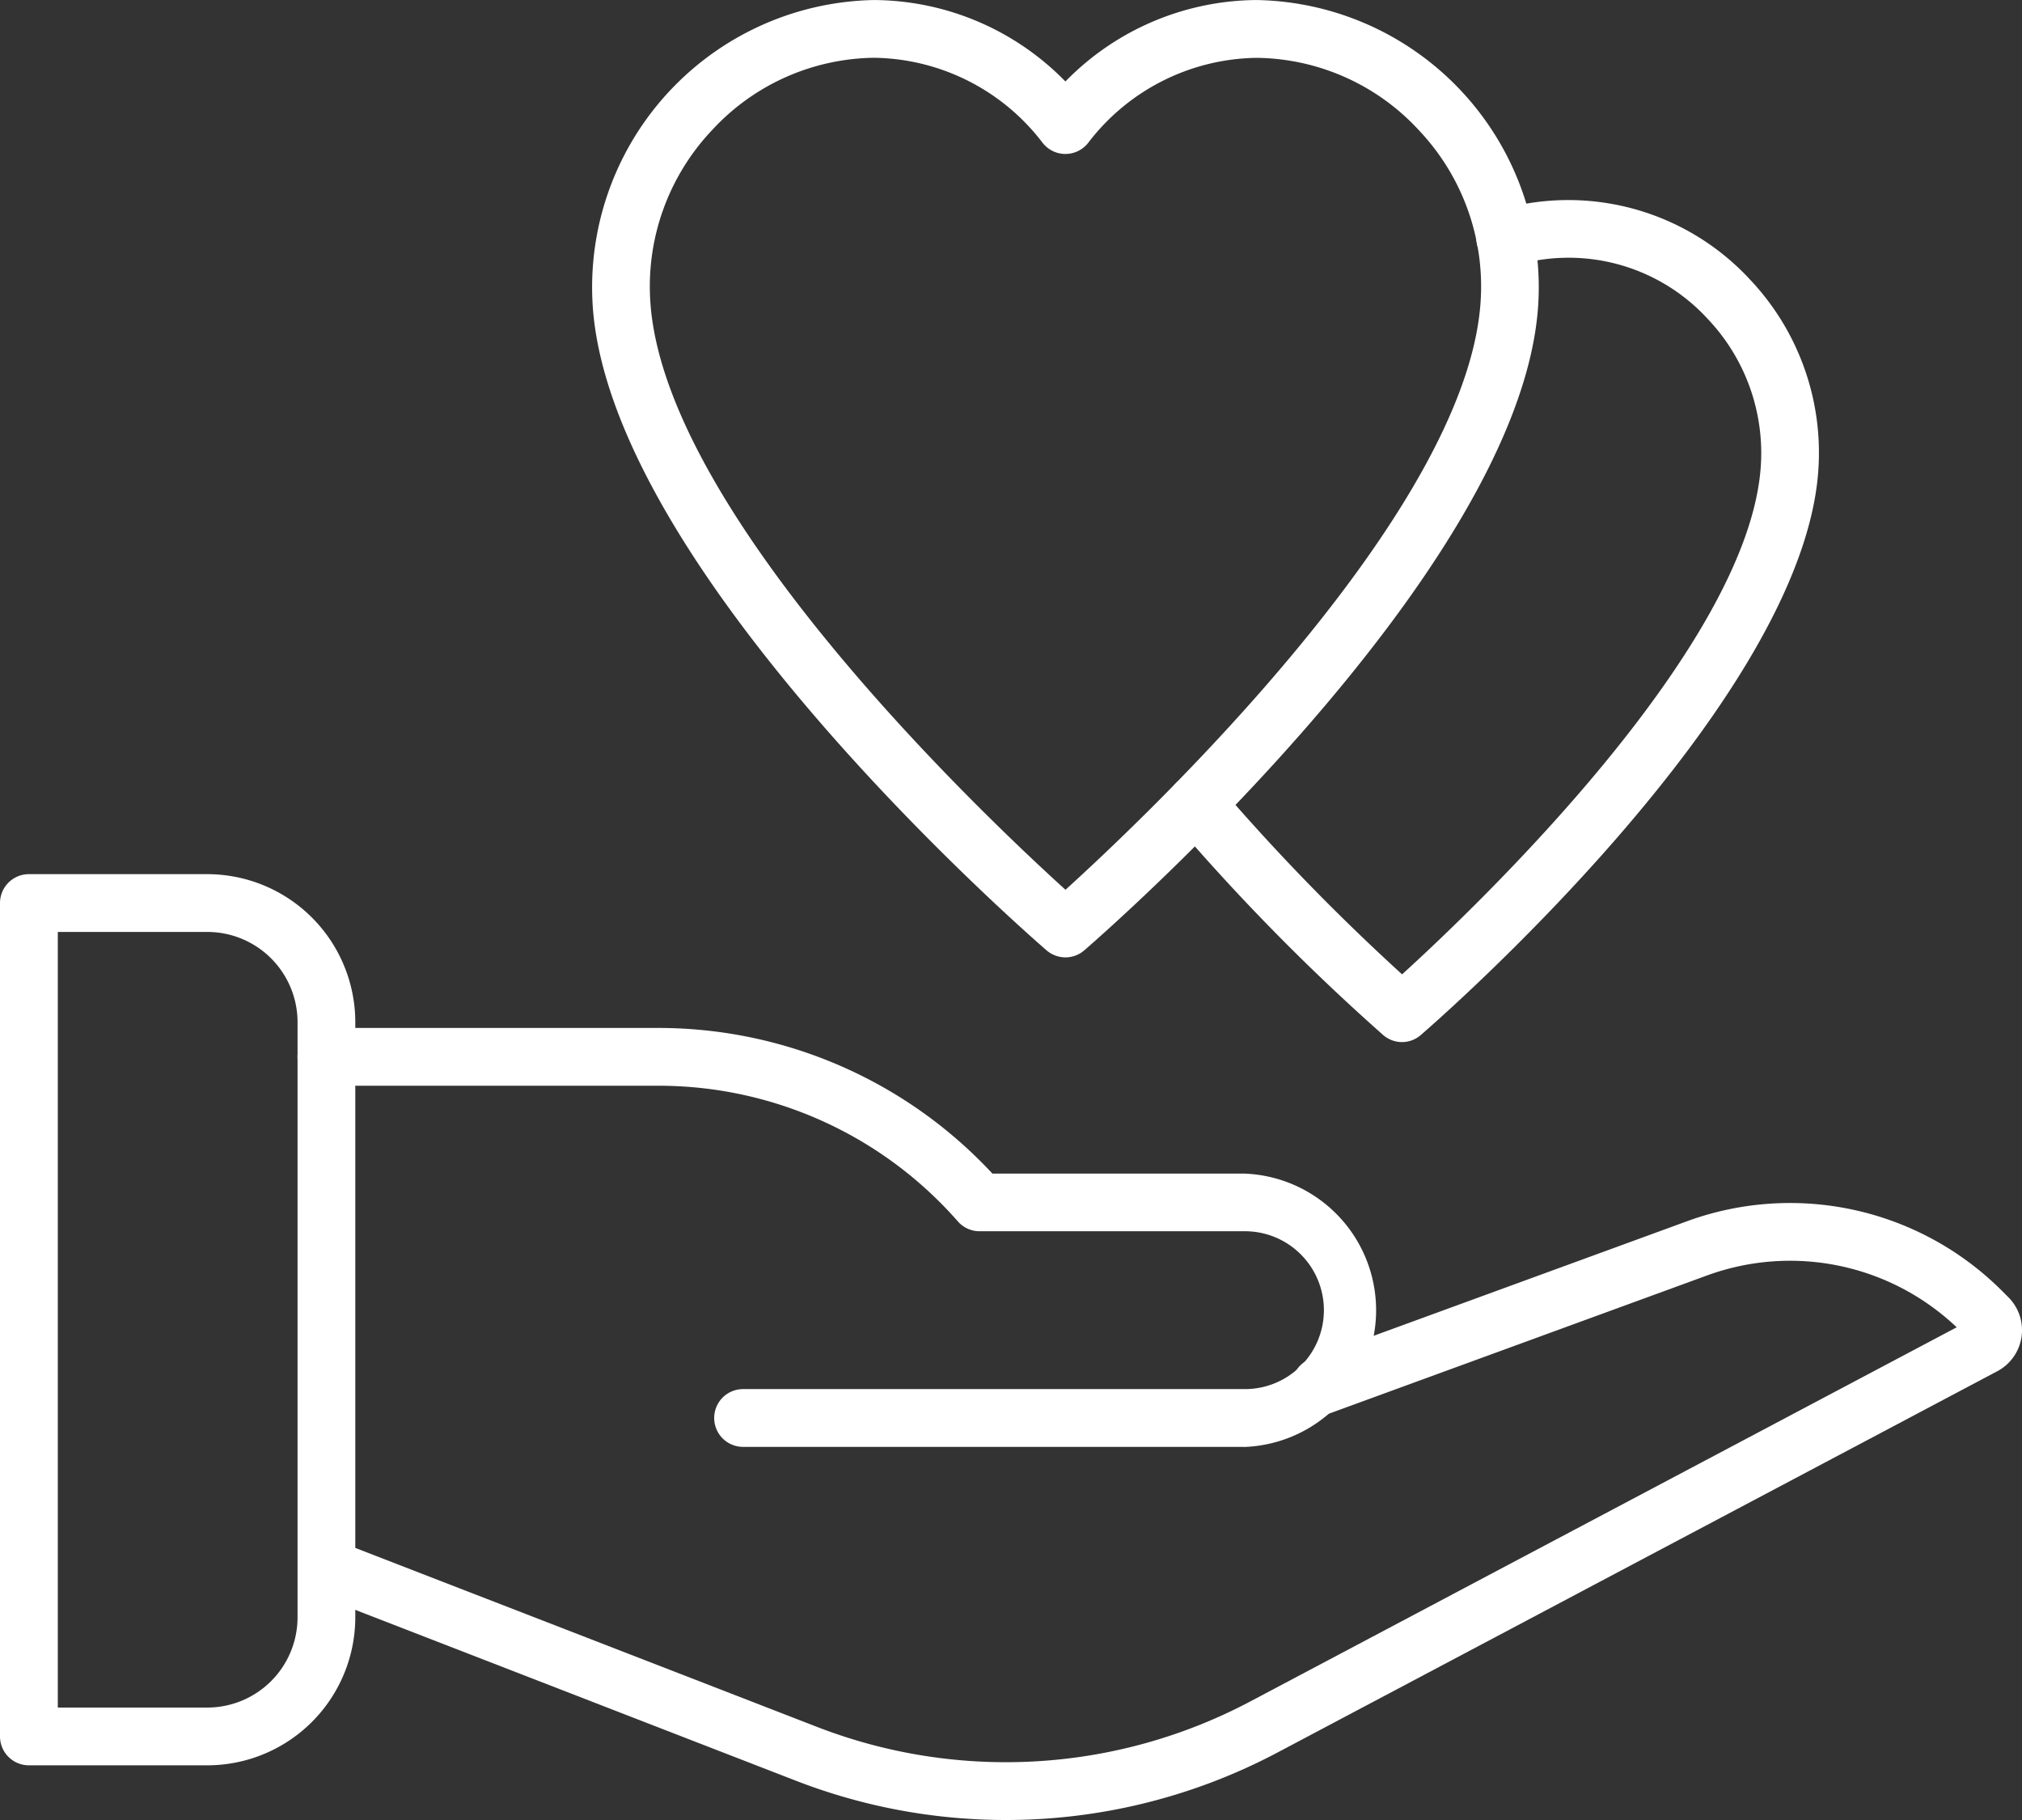
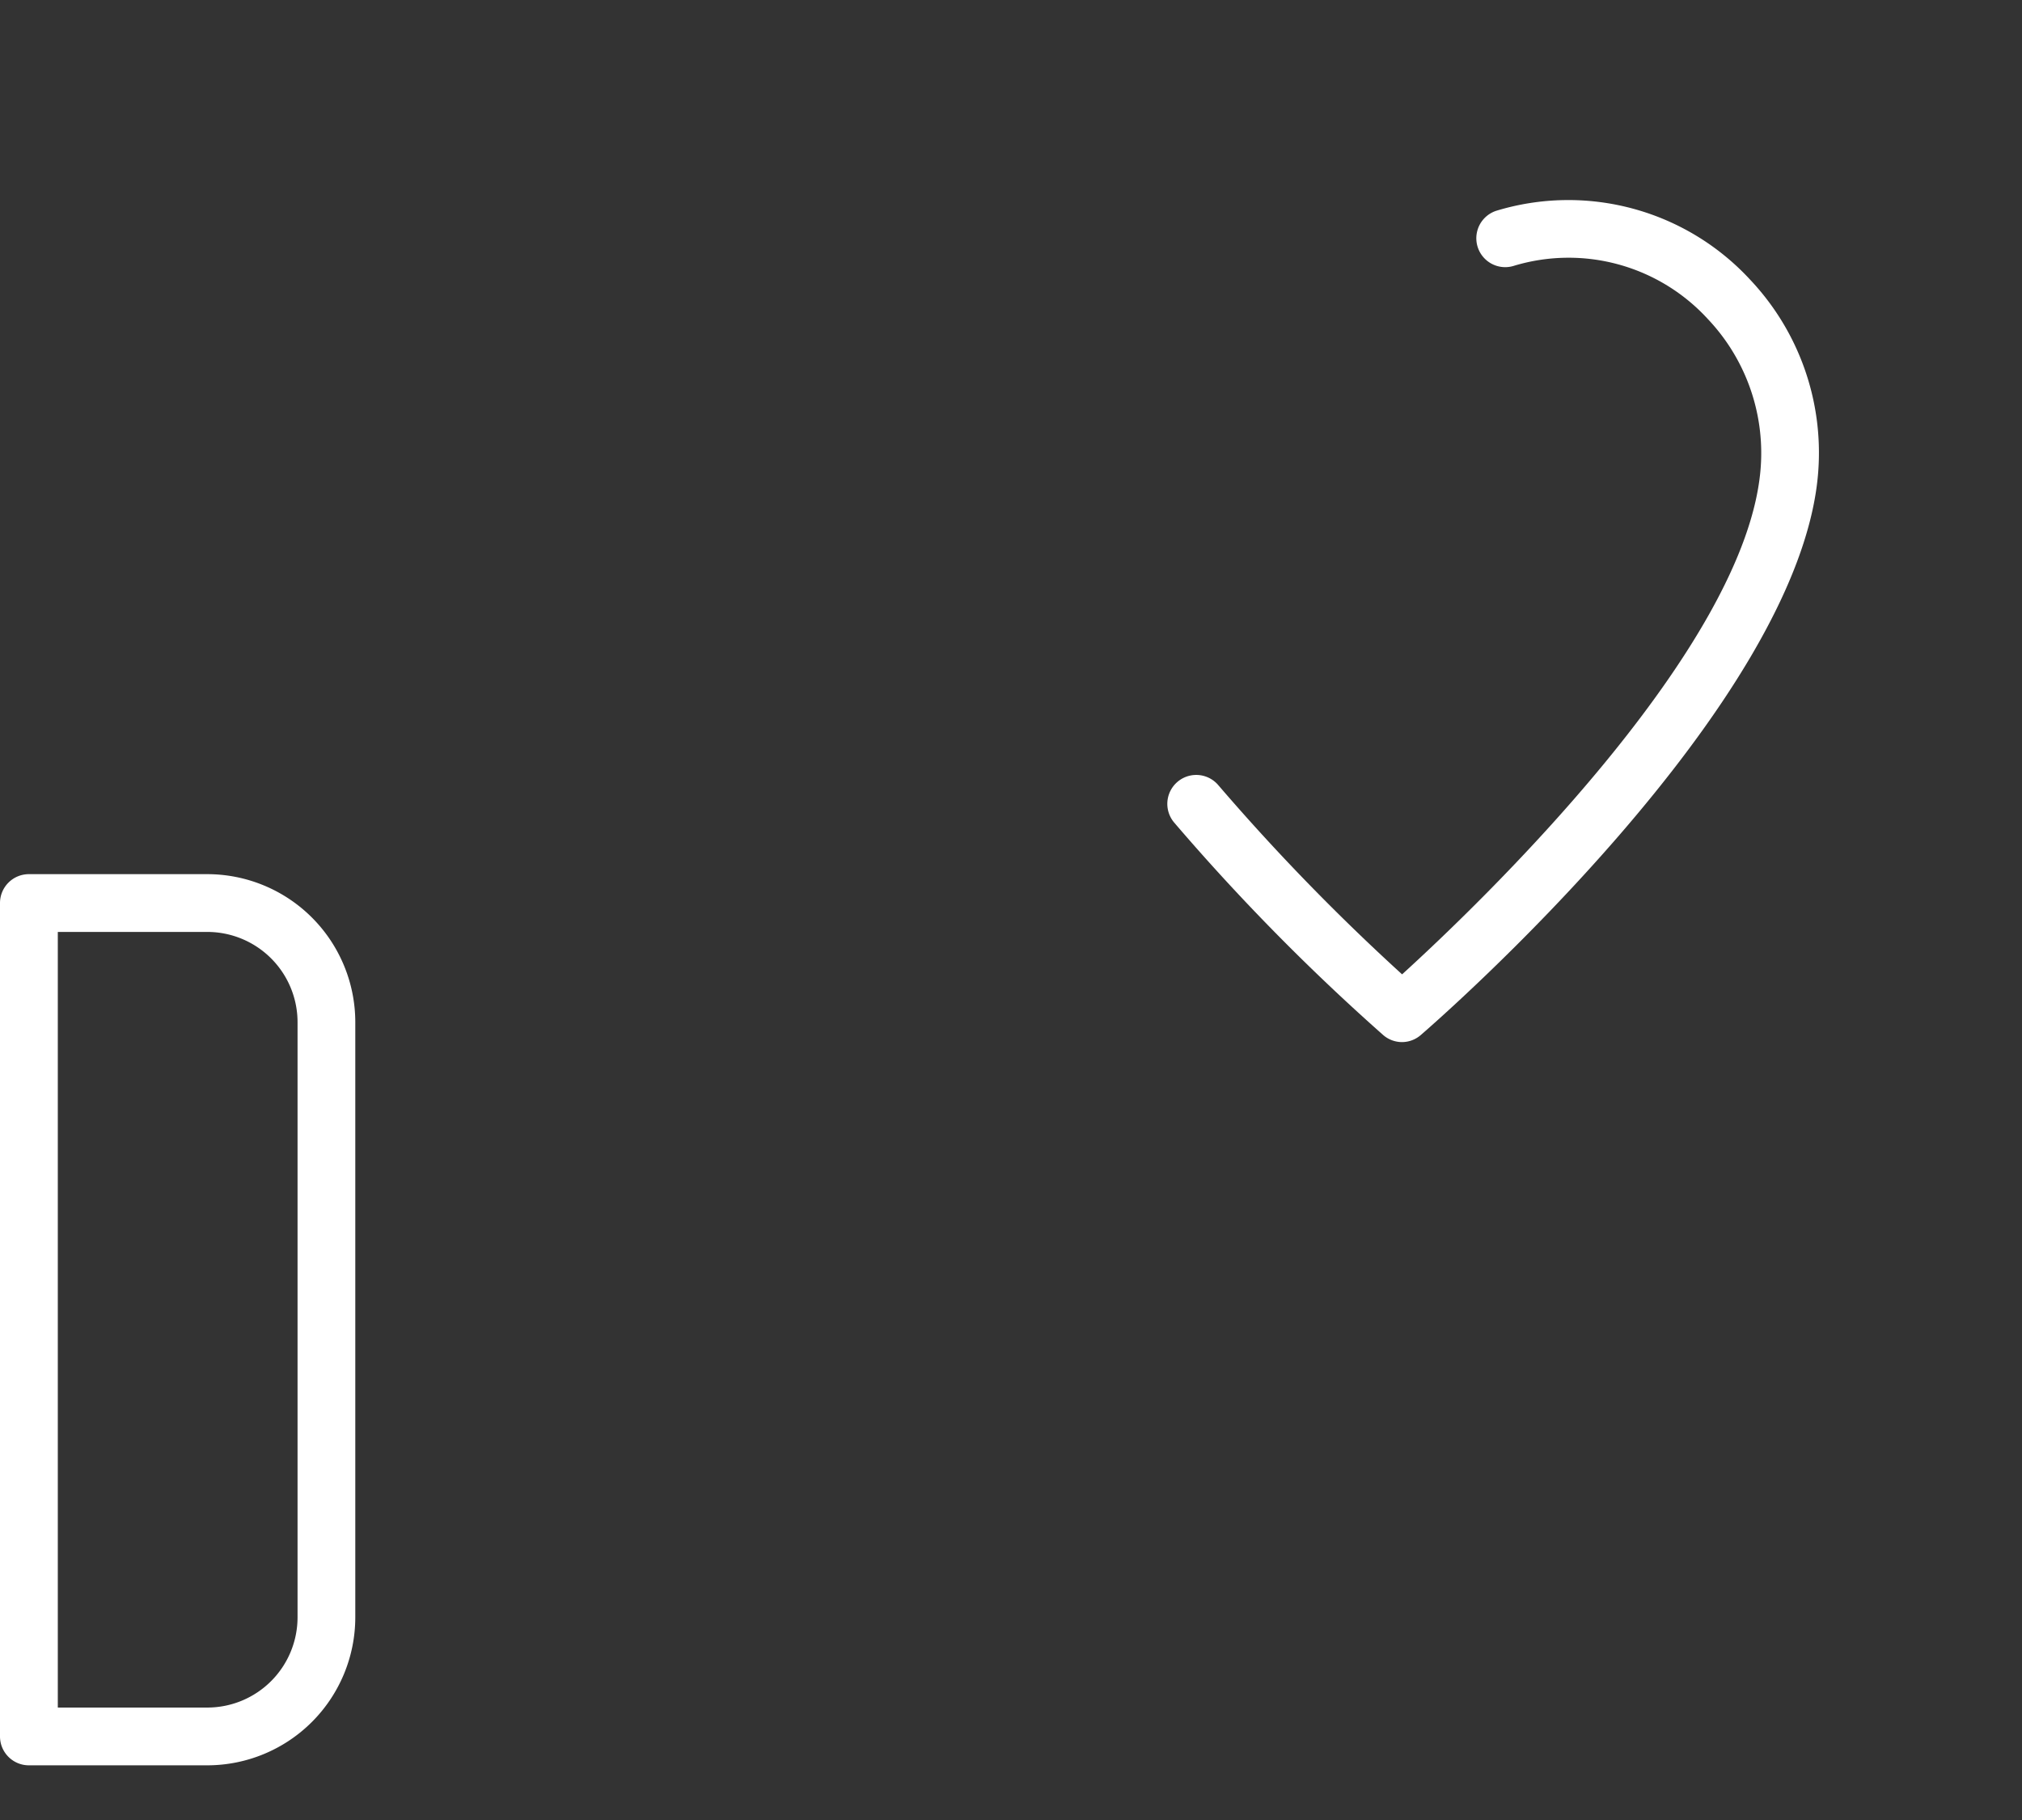
<svg xmlns="http://www.w3.org/2000/svg" width="131.59" height="118.43" viewBox="0 0 131.59 118.43">
  <rect x="0" y="0" width="131.59" height="118.43" fill="#333333" stroke="none" />
  <g id="Group_3337" data-name="Group 3337" transform="translate(-13.838 -38.054)">
    <path id="Path_2783" data-name="Path 2783" d="M27.339,305.41H15.718a1.88,1.88,0,0,1-1.88-1.88V249.3a1.88,1.88,0,0,1,1.88-1.88H27.339a9.638,9.638,0,0,1,9.621,9.626v38.736A9.638,9.638,0,0,1,27.339,305.41ZM17.6,301.651h9.741a5.875,5.875,0,0,0,5.861-5.867V257.047a5.875,5.875,0,0,0-5.861-5.867H17.6Z" transform="translate(0 -152.483)" fill="#fff" />
-     <path id="Path_2784" data-name="Path 2784" d="M146.688,311.5H114.1a1.88,1.88,0,0,1,0-3.76h32.591a5.136,5.136,0,1,0,0-10.271h-17.2a1.88,1.88,0,0,1-1.414-.641A25.9,25.9,0,0,0,108.59,288H86.983a1.88,1.88,0,1,1,0-3.76H108.59a29.663,29.663,0,0,1,21.735,9.476h16.355a8.9,8.9,0,0,1,0,17.791Z" transform="translate(-51.903 -179.295)" fill="#fff" />
-     <path id="Path_2785" data-name="Path 2785" d="M131.21,366.322a37.768,37.768,0,0,1-13.655-2.555l-31.23-12.108a1.88,1.88,0,1,1,1.359-3.506h0l31.232,12.106a33.993,33.993,0,0,0,28.213-1.654l45.966-24.344a15.741,15.741,0,0,0-16.217-3.384l-24.532,8.967a1.88,1.88,0,1,1-1.291-3.532h0l24.532-8.967a19.507,19.507,0,0,1,20.424,4.512l.449.449a3.026,3.026,0,0,1-.722,4.814l-46.849,24.814a37.751,37.751,0,0,1-17.678,4.388Z" transform="translate(-51.918 -209.837)" fill="#fff" />
-     <path id="Path_2786" data-name="Path 2786" d="M186.469,100.352a1.88,1.88,0,0,1-1.228-.457c-1.156-1-28.344-24.641-29.534-41.9a18.693,18.693,0,0,1,17.4-19.9q.454-.031.91-.039a17.531,17.531,0,0,1,12.45,5.3,17.535,17.535,0,0,1,12.45-5.3,18.693,18.693,0,0,1,18.352,19.028q-.008.456-.039.912c-1.192,17.261-28.385,40.9-29.536,41.9a1.88,1.88,0,0,1-1.228.457Zm-12.45-58.538a14.566,14.566,0,0,0-10.555,4.716,14.788,14.788,0,0,0-4.006,11.206c.94,13.755,21.7,33.4,27.013,38.217,5.312-4.816,26.064-24.462,27.013-38.217a14.784,14.784,0,0,0-4.006-11.2,14.566,14.566,0,0,0-10.559-4.718,14.013,14.013,0,0,0-10.975,5.538,1.882,1.882,0,0,1-2.955,0A14.011,14.011,0,0,0,174.018,41.814Z" transform="translate(-103.293 0)" fill="#fff" />
    <path id="Path_2787" data-name="Path 2787" d="M308.7,140.764a1.879,1.879,0,0,1-1.228-.457,140.179,140.179,0,0,1-13.6-13.823,1.882,1.882,0,0,1,2.863-2.444A140.073,140.073,0,0,0,308.7,136.356c4.861-4.423,22.53-21.265,23.342-33.038a12.683,12.683,0,0,0-3.44-9.6A12.289,12.289,0,0,0,316,90.243a1.88,1.88,0,0,1-1.177-3.572,16.1,16.1,0,0,1,16.522,4.476,16.4,16.4,0,0,1,4.442,12.426c-1.043,15.152-24.852,35.851-25.863,36.725A1.879,1.879,0,0,1,308.7,140.764Z" transform="translate(-203.615 -34.899)" fill="#fff" />
  </g>
</svg>